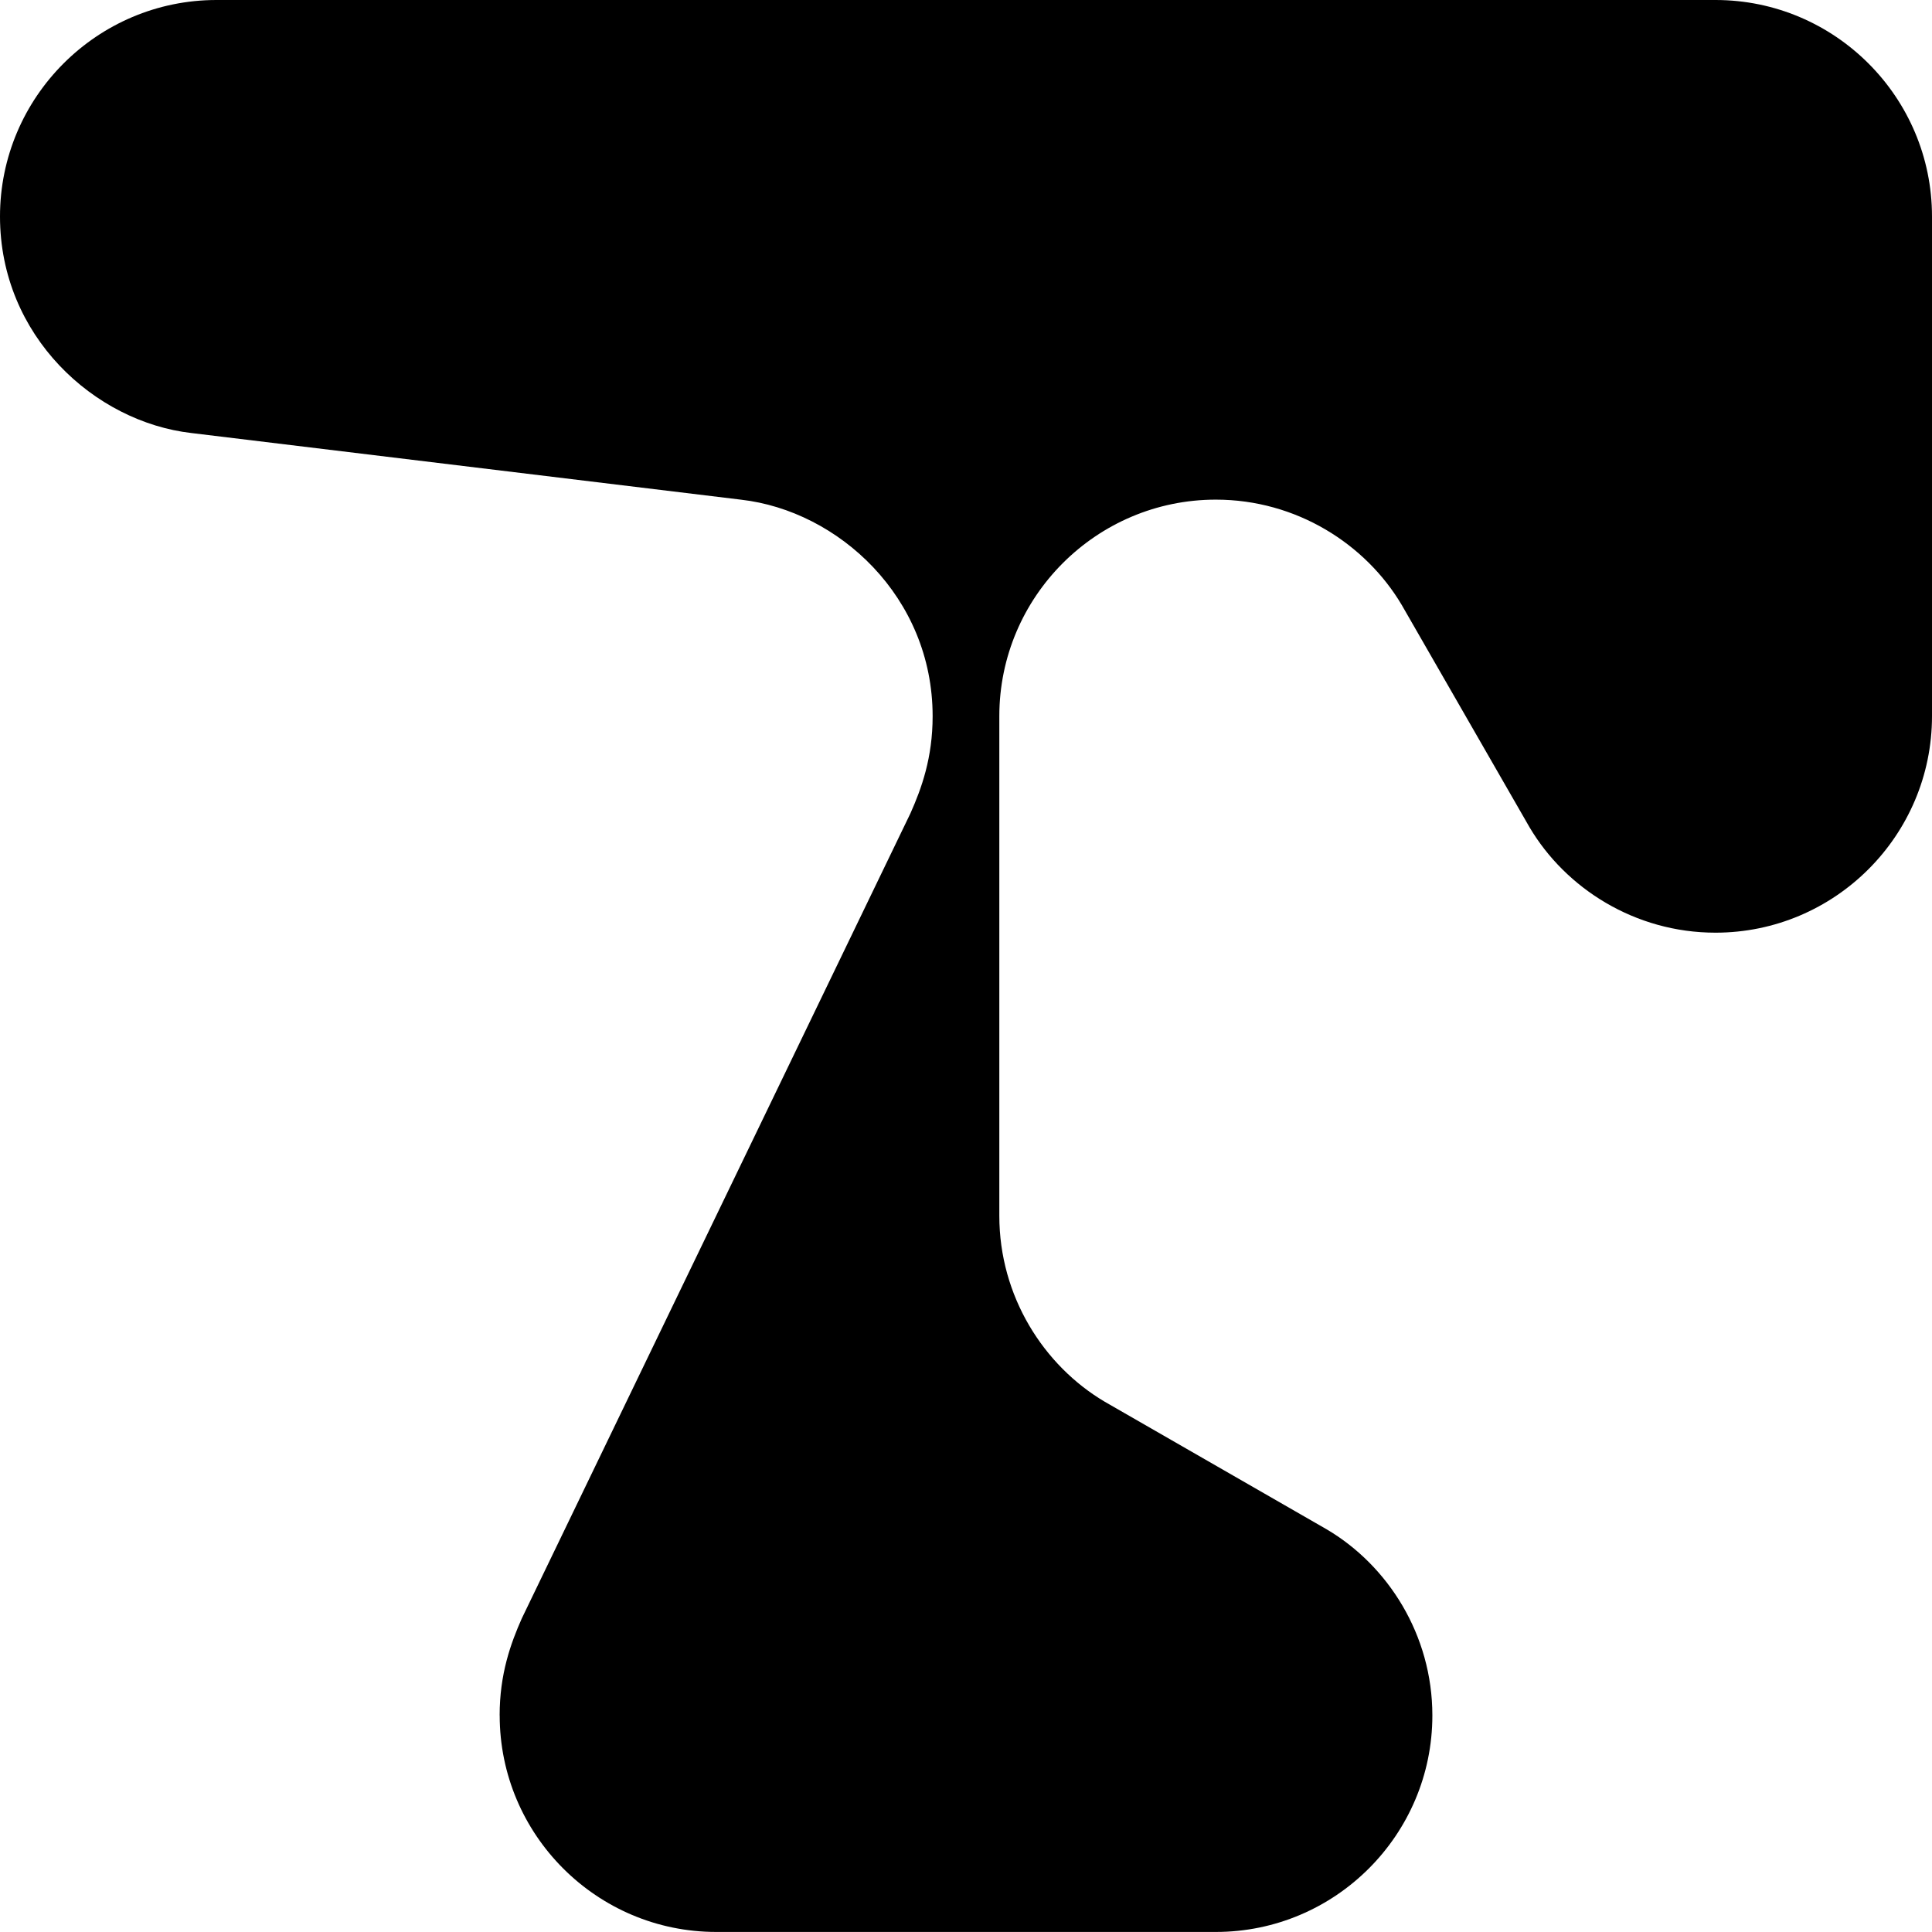
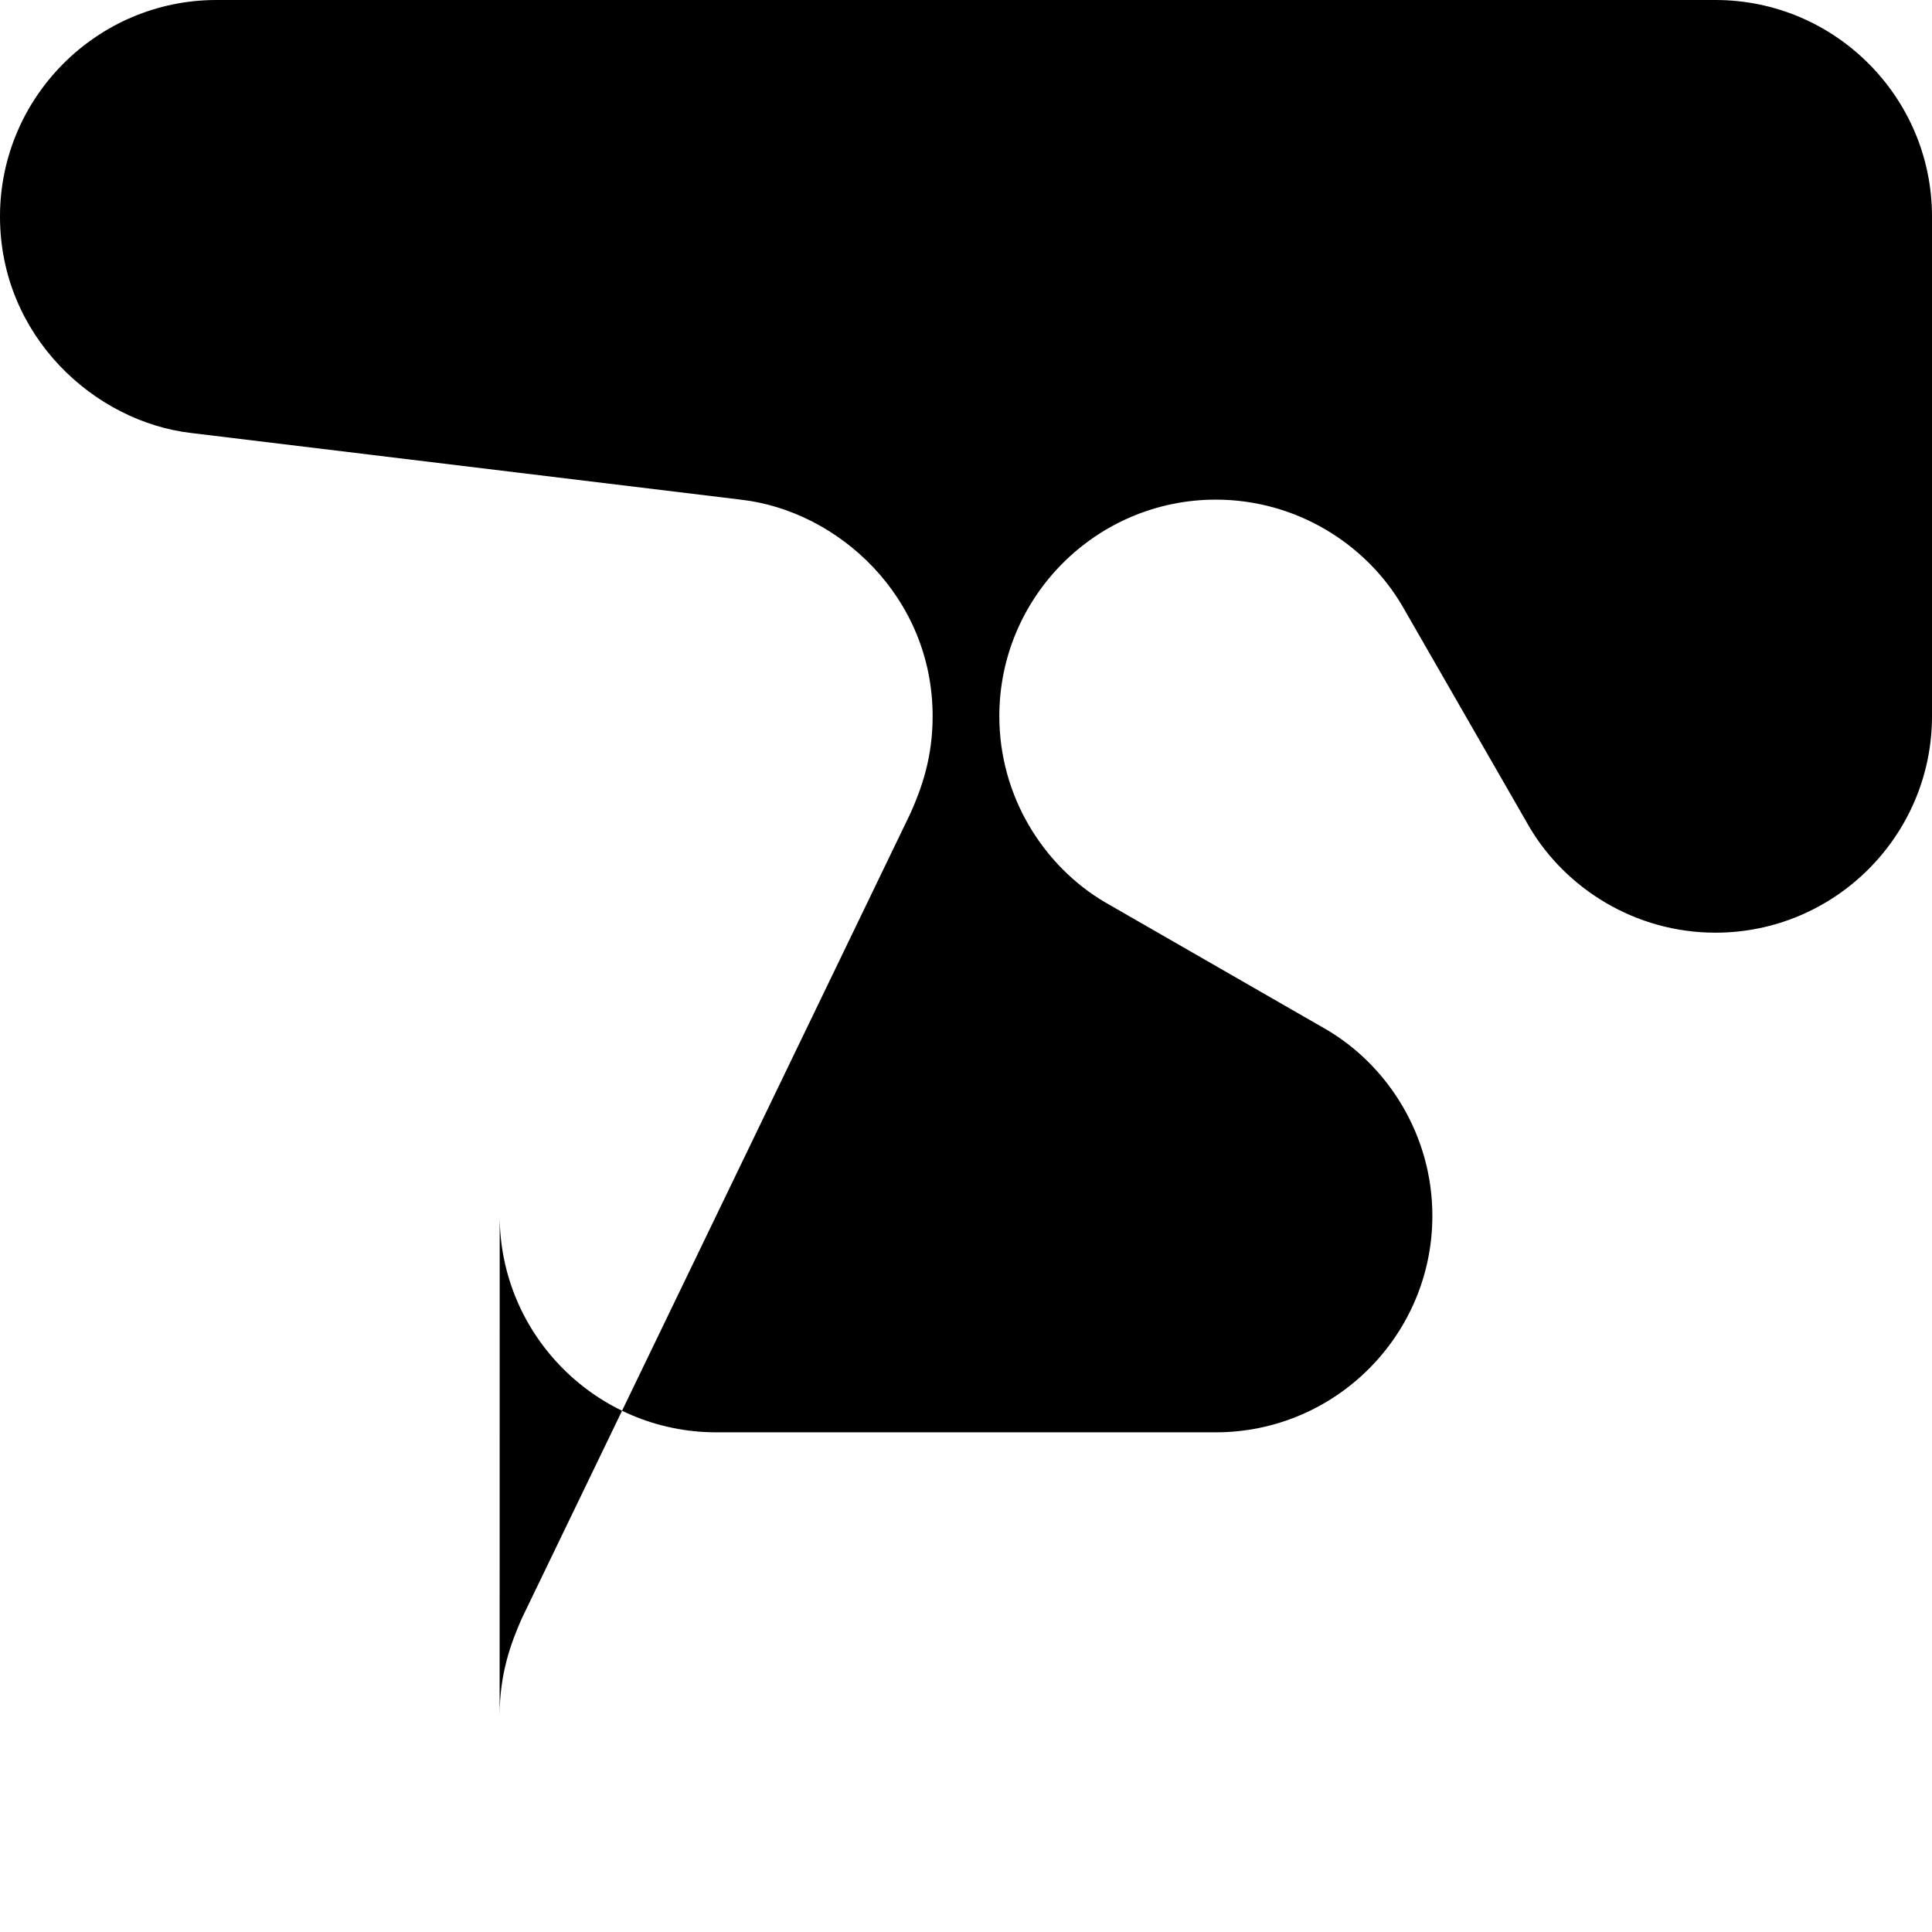
<svg xmlns="http://www.w3.org/2000/svg" id="Layer_2" viewBox="0 0 402.96 402.96">
  <defs>
    <style>.cls-1{fill:#000;stroke-width:0px;}</style>
  </defs>
  <g id="Layer_1-2">
-     <path class="cls-1" d="M104.21,357.8c0-8.68,2.32-15.05,4.63-20.26l81.05-167.9c2.32-5.21,4.63-11.58,4.63-20.26,0-24.9-19.68-42.84-39.95-45.16l-114.63-13.9C19.68,88,0,70.05,0,45.16S20.26,0,45.16,0h312.64c24.9,0,45.16,20.26,45.16,45.16v104.21c0,24.9-20.26,45.16-45.16,45.16-16.79,0-31.26-9.26-38.79-22l-26.63-46.32c-7.53-12.74-22-22-38.79-22-24.9,0-45.16,20.26-45.16,45.16v104.21c0,16.79,9.26,31.26,22,38.79l46.32,26.63c12.74,7.53,22,22,22,38.79,0,24.9-20.26,45.16-45.16,45.16h-104.21c-24.9,0-45.16-20.26-45.16-45.16Z" />
+     <path class="cls-1" d="M104.21,357.8c0-8.68,2.32-15.05,4.63-20.26l81.05-167.9c2.32-5.21,4.63-11.58,4.63-20.26,0-24.9-19.68-42.84-39.95-45.16l-114.63-13.9C19.68,88,0,70.05,0,45.16S20.26,0,45.16,0h312.64c24.9,0,45.16,20.26,45.16,45.16v104.21c0,24.9-20.26,45.16-45.16,45.16-16.79,0-31.26-9.26-38.79-22l-26.63-46.32c-7.53-12.74-22-22-38.79-22-24.9,0-45.16,20.26-45.16,45.16c0,16.79,9.26,31.26,22,38.79l46.32,26.63c12.74,7.53,22,22,22,38.79,0,24.9-20.26,45.16-45.16,45.16h-104.21c-24.9,0-45.16-20.26-45.16-45.16Z" />
  </g>
</svg>